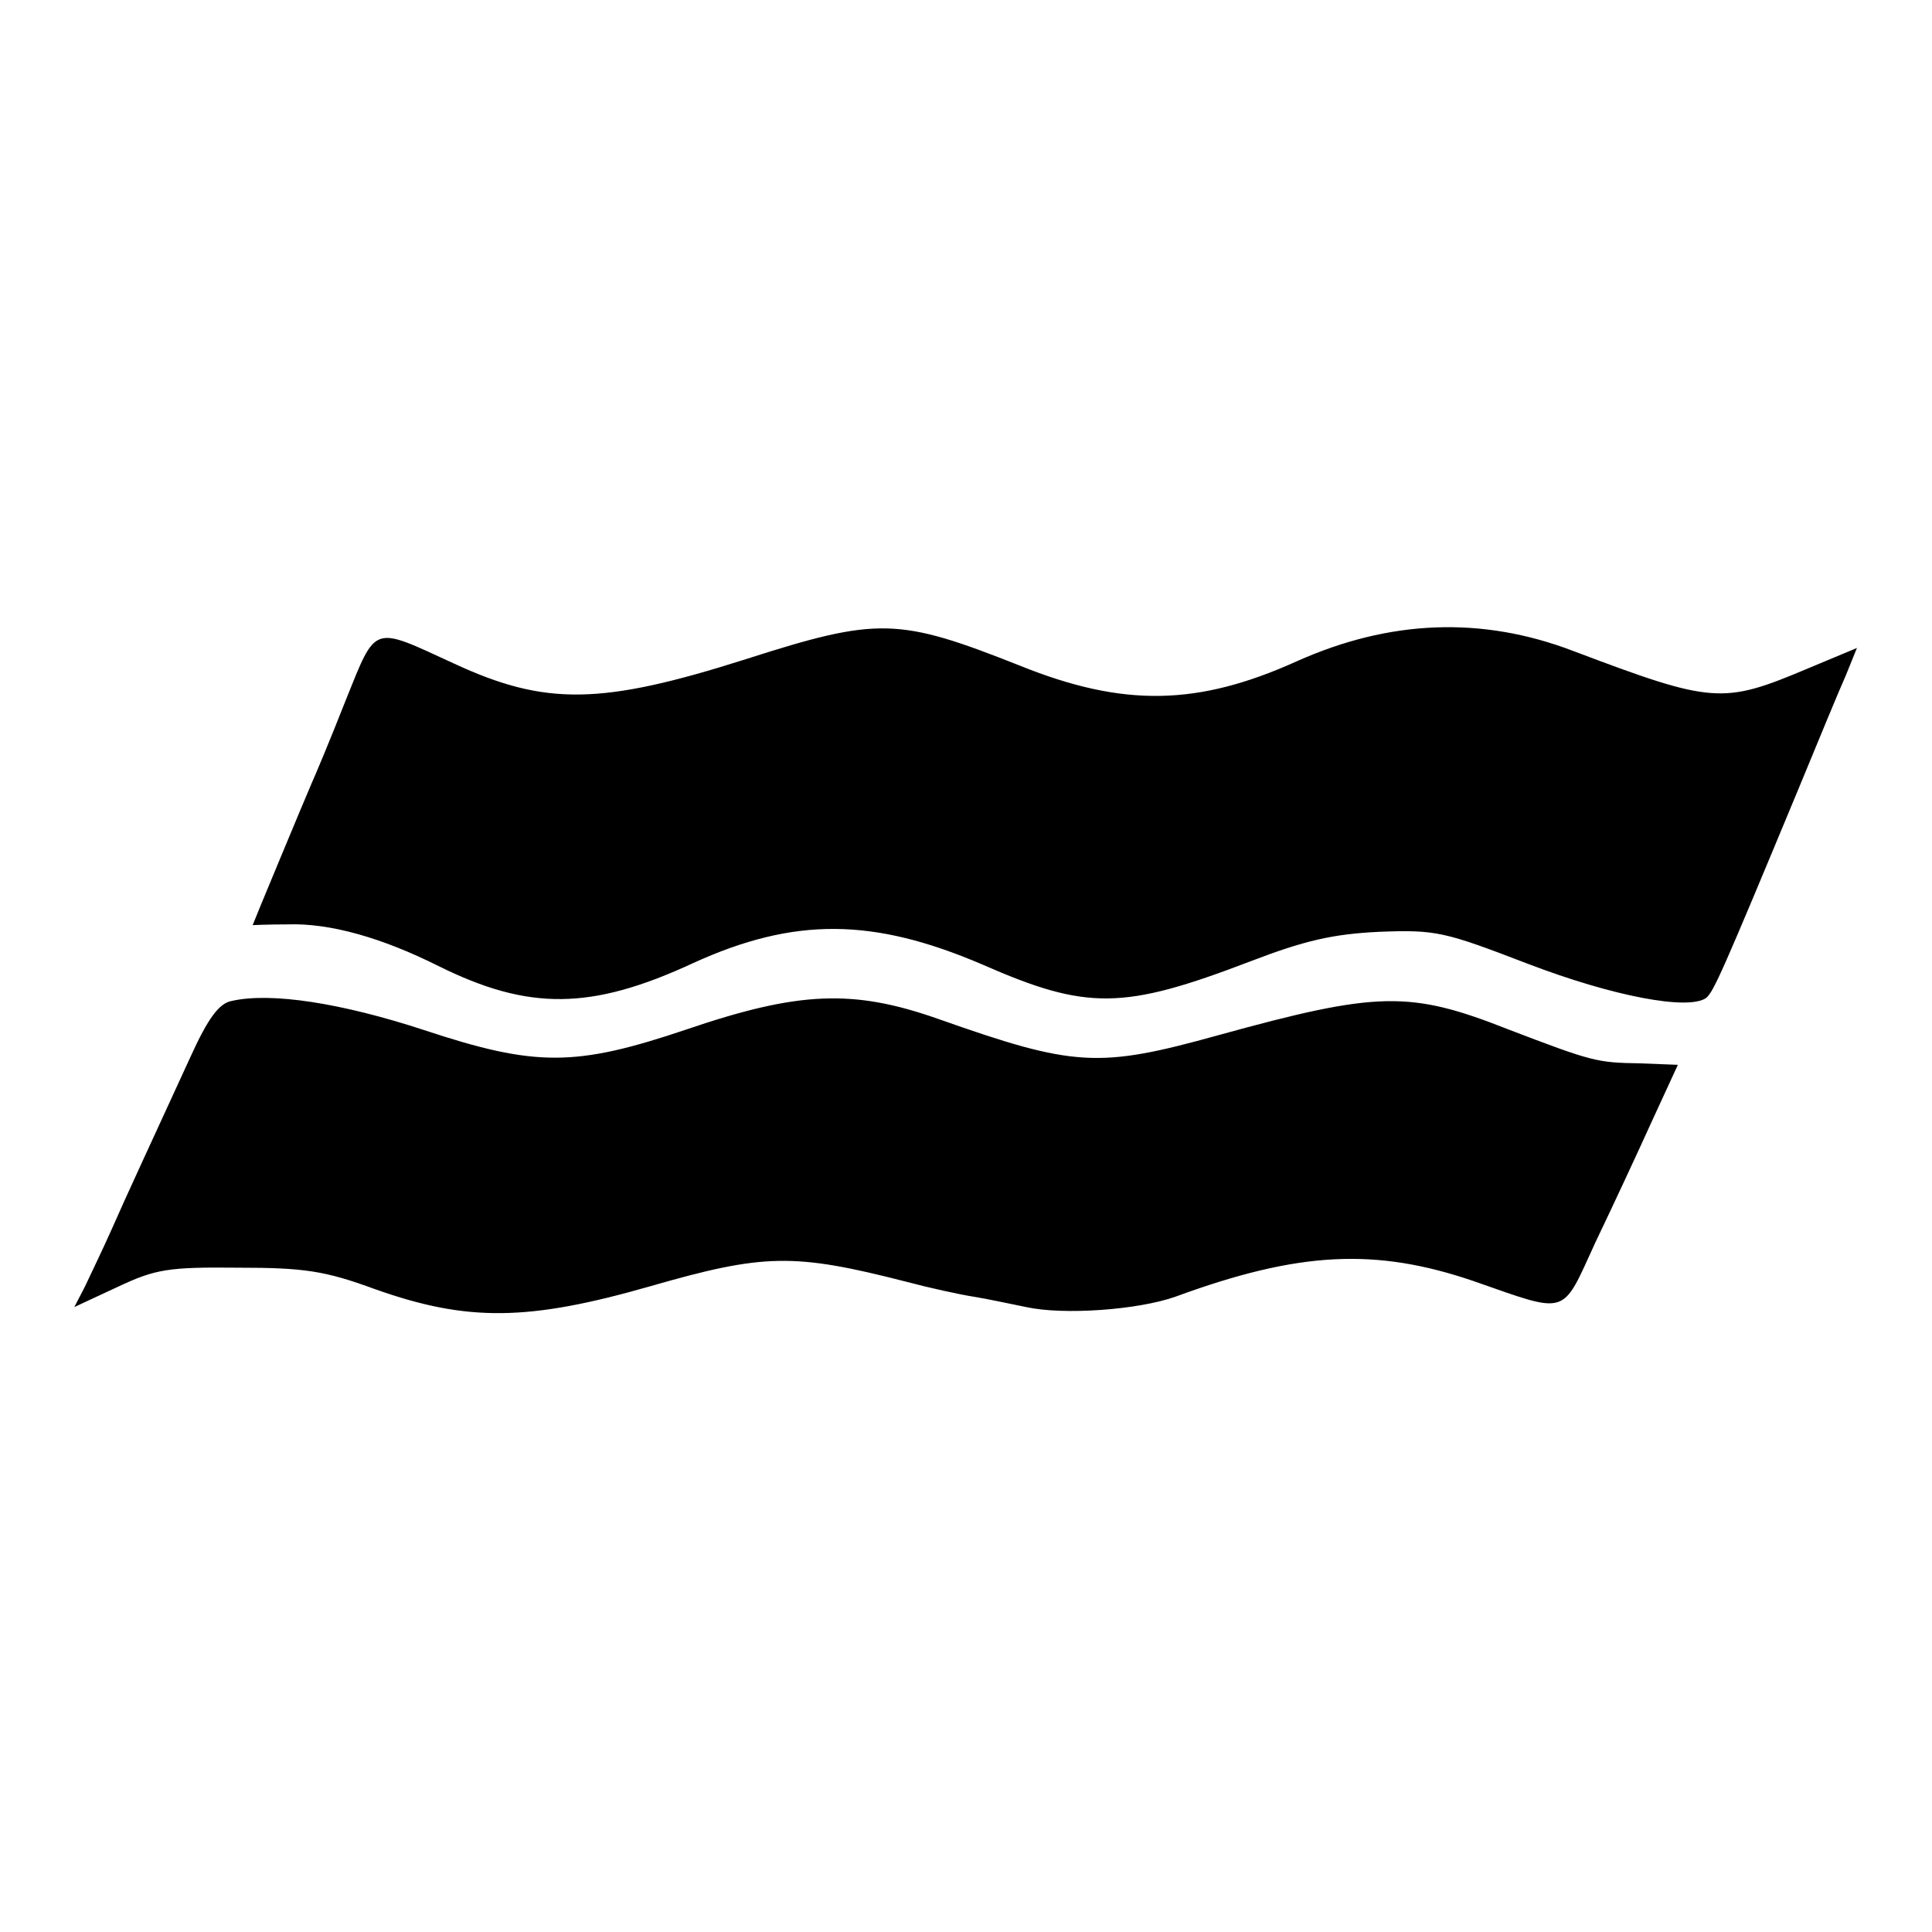
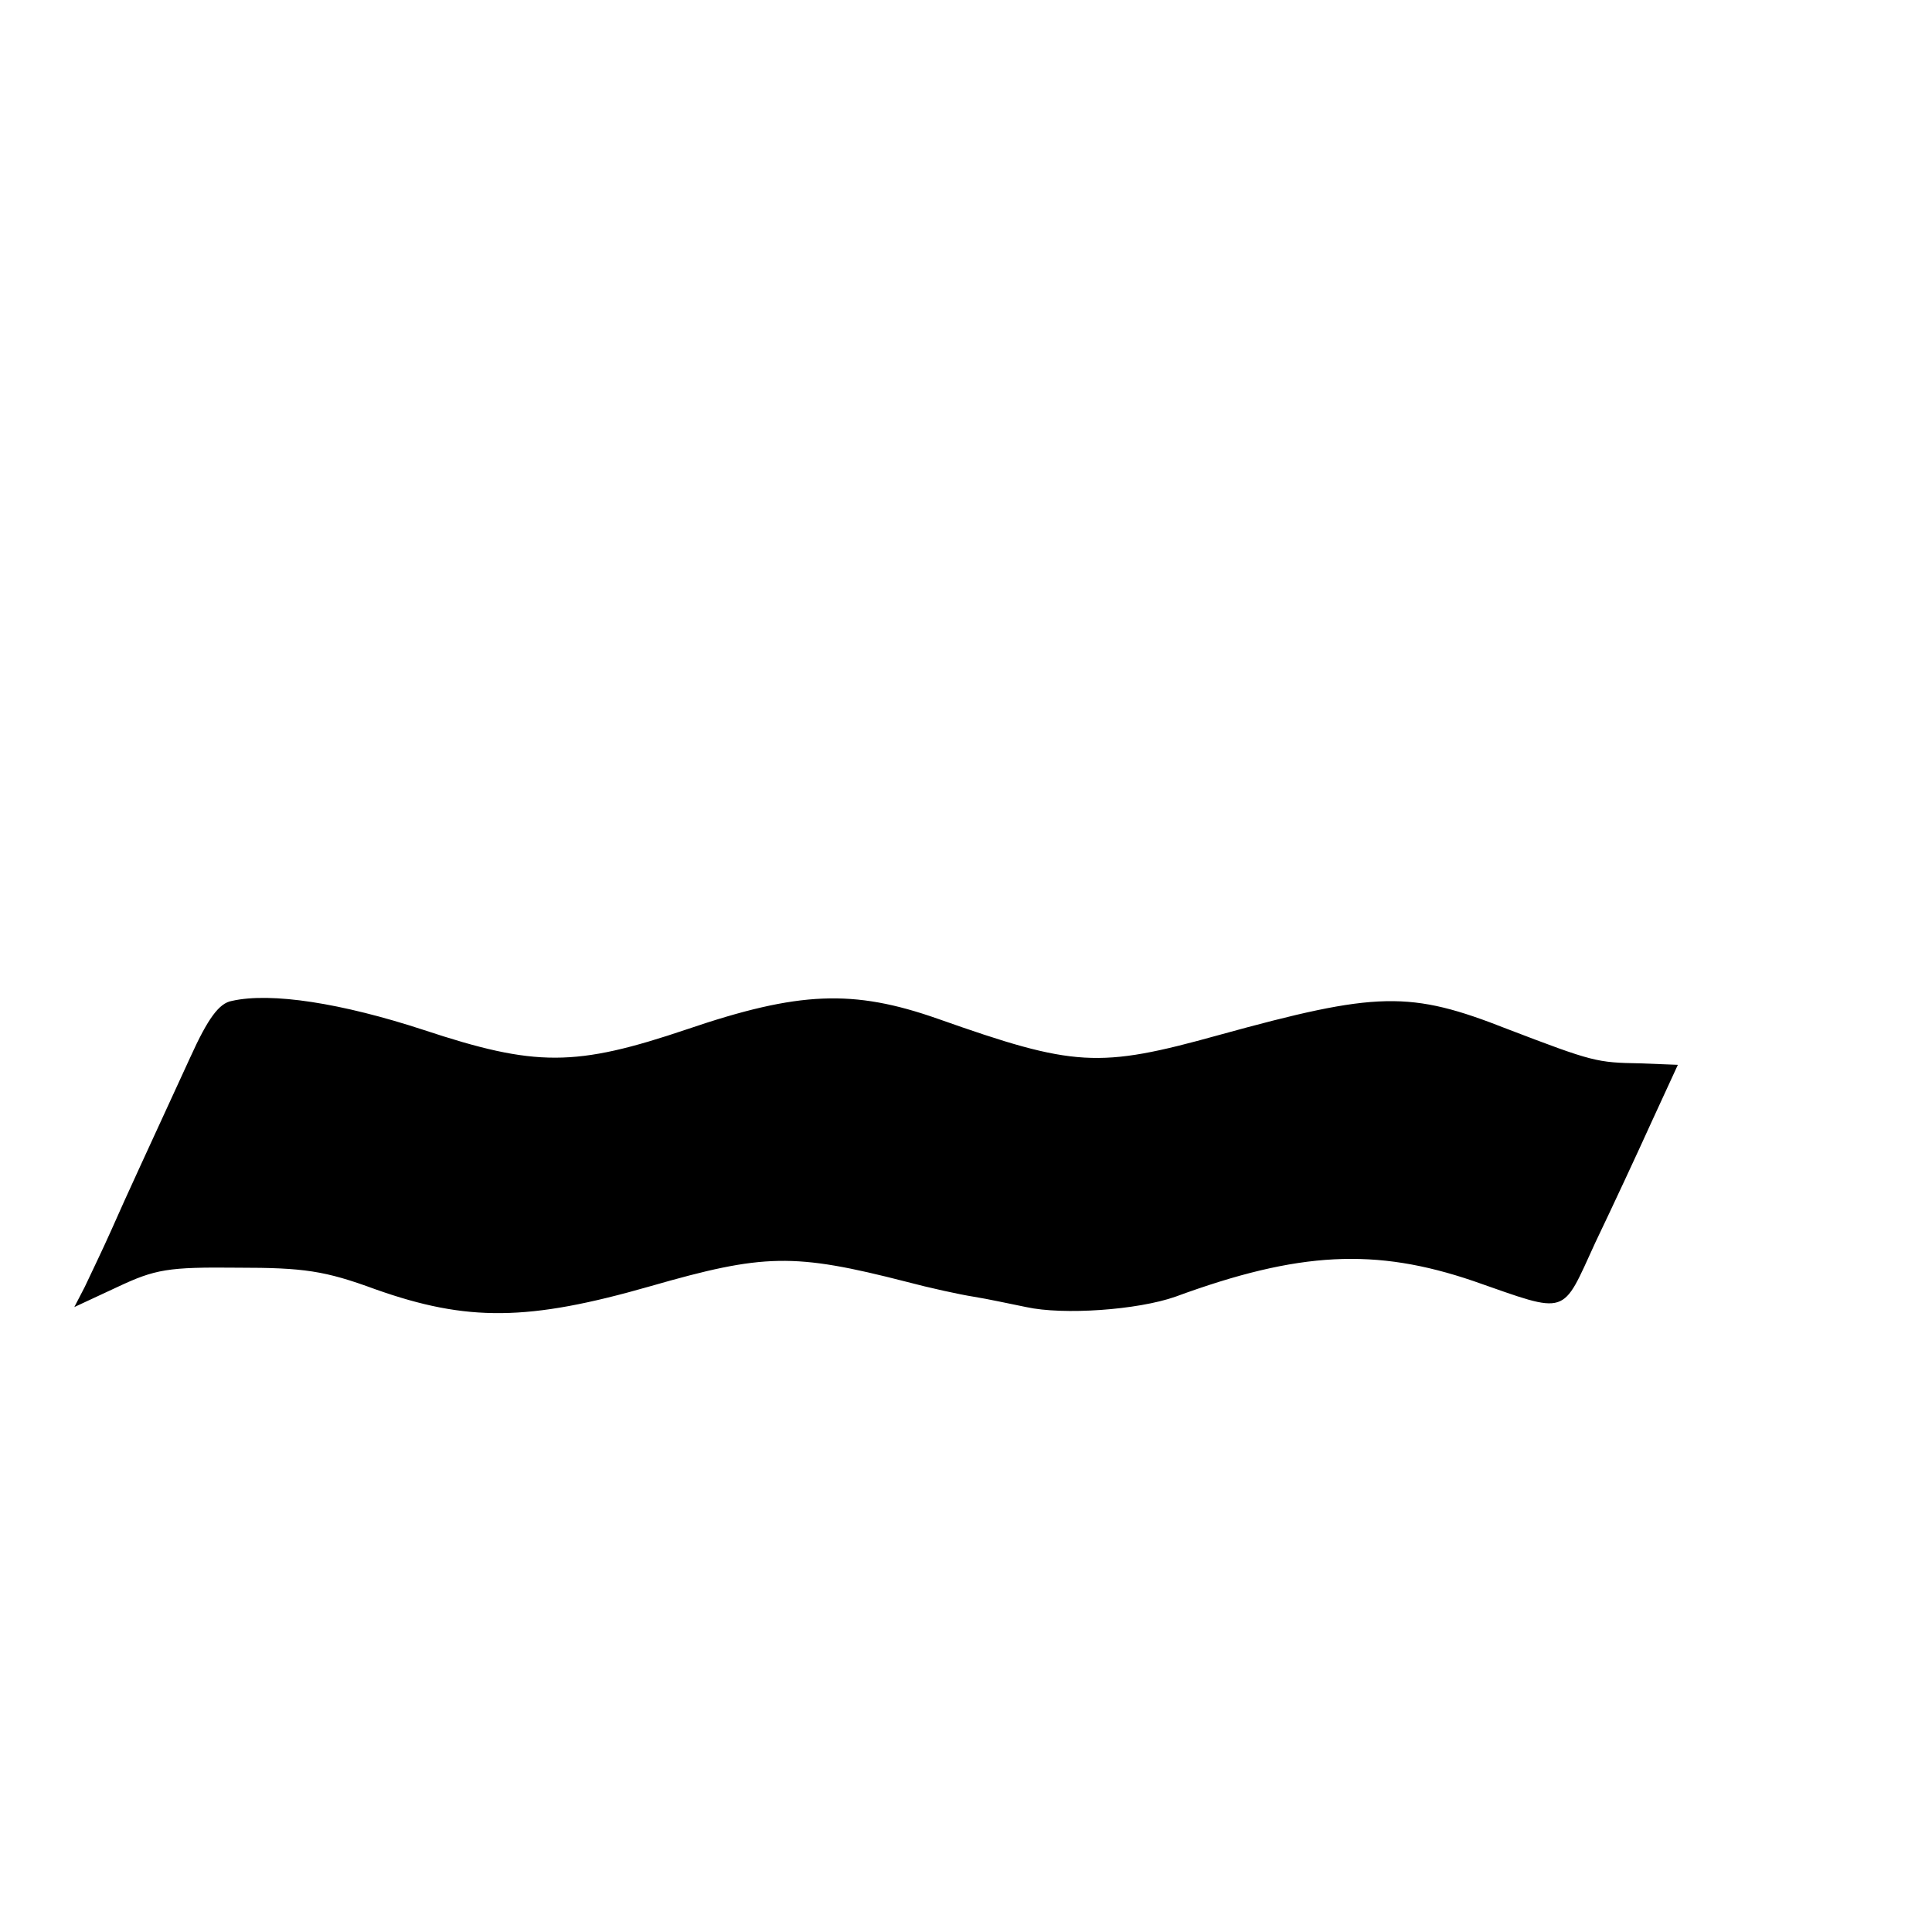
<svg xmlns="http://www.w3.org/2000/svg" version="1.0" width="260pt" height="260pt" viewBox="0 0 260 260" preserveAspectRatio="xMidYMid meet">
  <g transform="translate(0,260) scale(0.1,-0.1)" fill="#000000" stroke="none">
-     <path d="M1004 1713 c-195 -62 -270 -63 -393 -6 -111 51 -104 54 -146 -50 -20 -51 -41 -101 -46 -112 -7 -16 -79 -189 -79 -190 0 0 21 1 47 1 57 2 127 -18 203 -56 121 -60 205 -60 343 4 136 62 242 61 389 -2 141 -62 190 -61 360 4 73 28 111 37 174 40 77 3 88 0 200 -43 115 -44 216 -63 240 -46 10 8 22 35 125 283 26 63 54 131 63 151 l15 37 -67 -28 c-114 -48 -127 -47 -315 24 -123 47 -247 42 -372 -14 -133 -60 -233 -62 -372 -6 -164 65 -191 66 -369 9z" />
    <path d="M312 1253 c-17 -3 -32 -23 -56 -76 -61 -133 -84 -182 -106 -232 -12 -27 -29 -62 -36 -77 l-14 -27 58 27 c51 24 68 27 162 26 89 0 117 -4 185 -29 124 -44 206 -43 370 4 153 44 193 45 345 6 30 -8 71 -17 90 -20 19 -3 51 -10 71 -14 50 -11 150 -4 201 14 166 61 269 66 401 21 129 -45 118 -48 164 52 23 48 57 121 76 163 l35 76 -51 2 c-58 1 -63 2 -178 46 -132 52 -175 51 -389 -8 -162 -45 -194 -43 -378 22 -114 40 -187 37 -337 -14 -151 -51 -204 -51 -355 -1 -110 36 -205 51 -258 39z" />
  </g>
</svg>